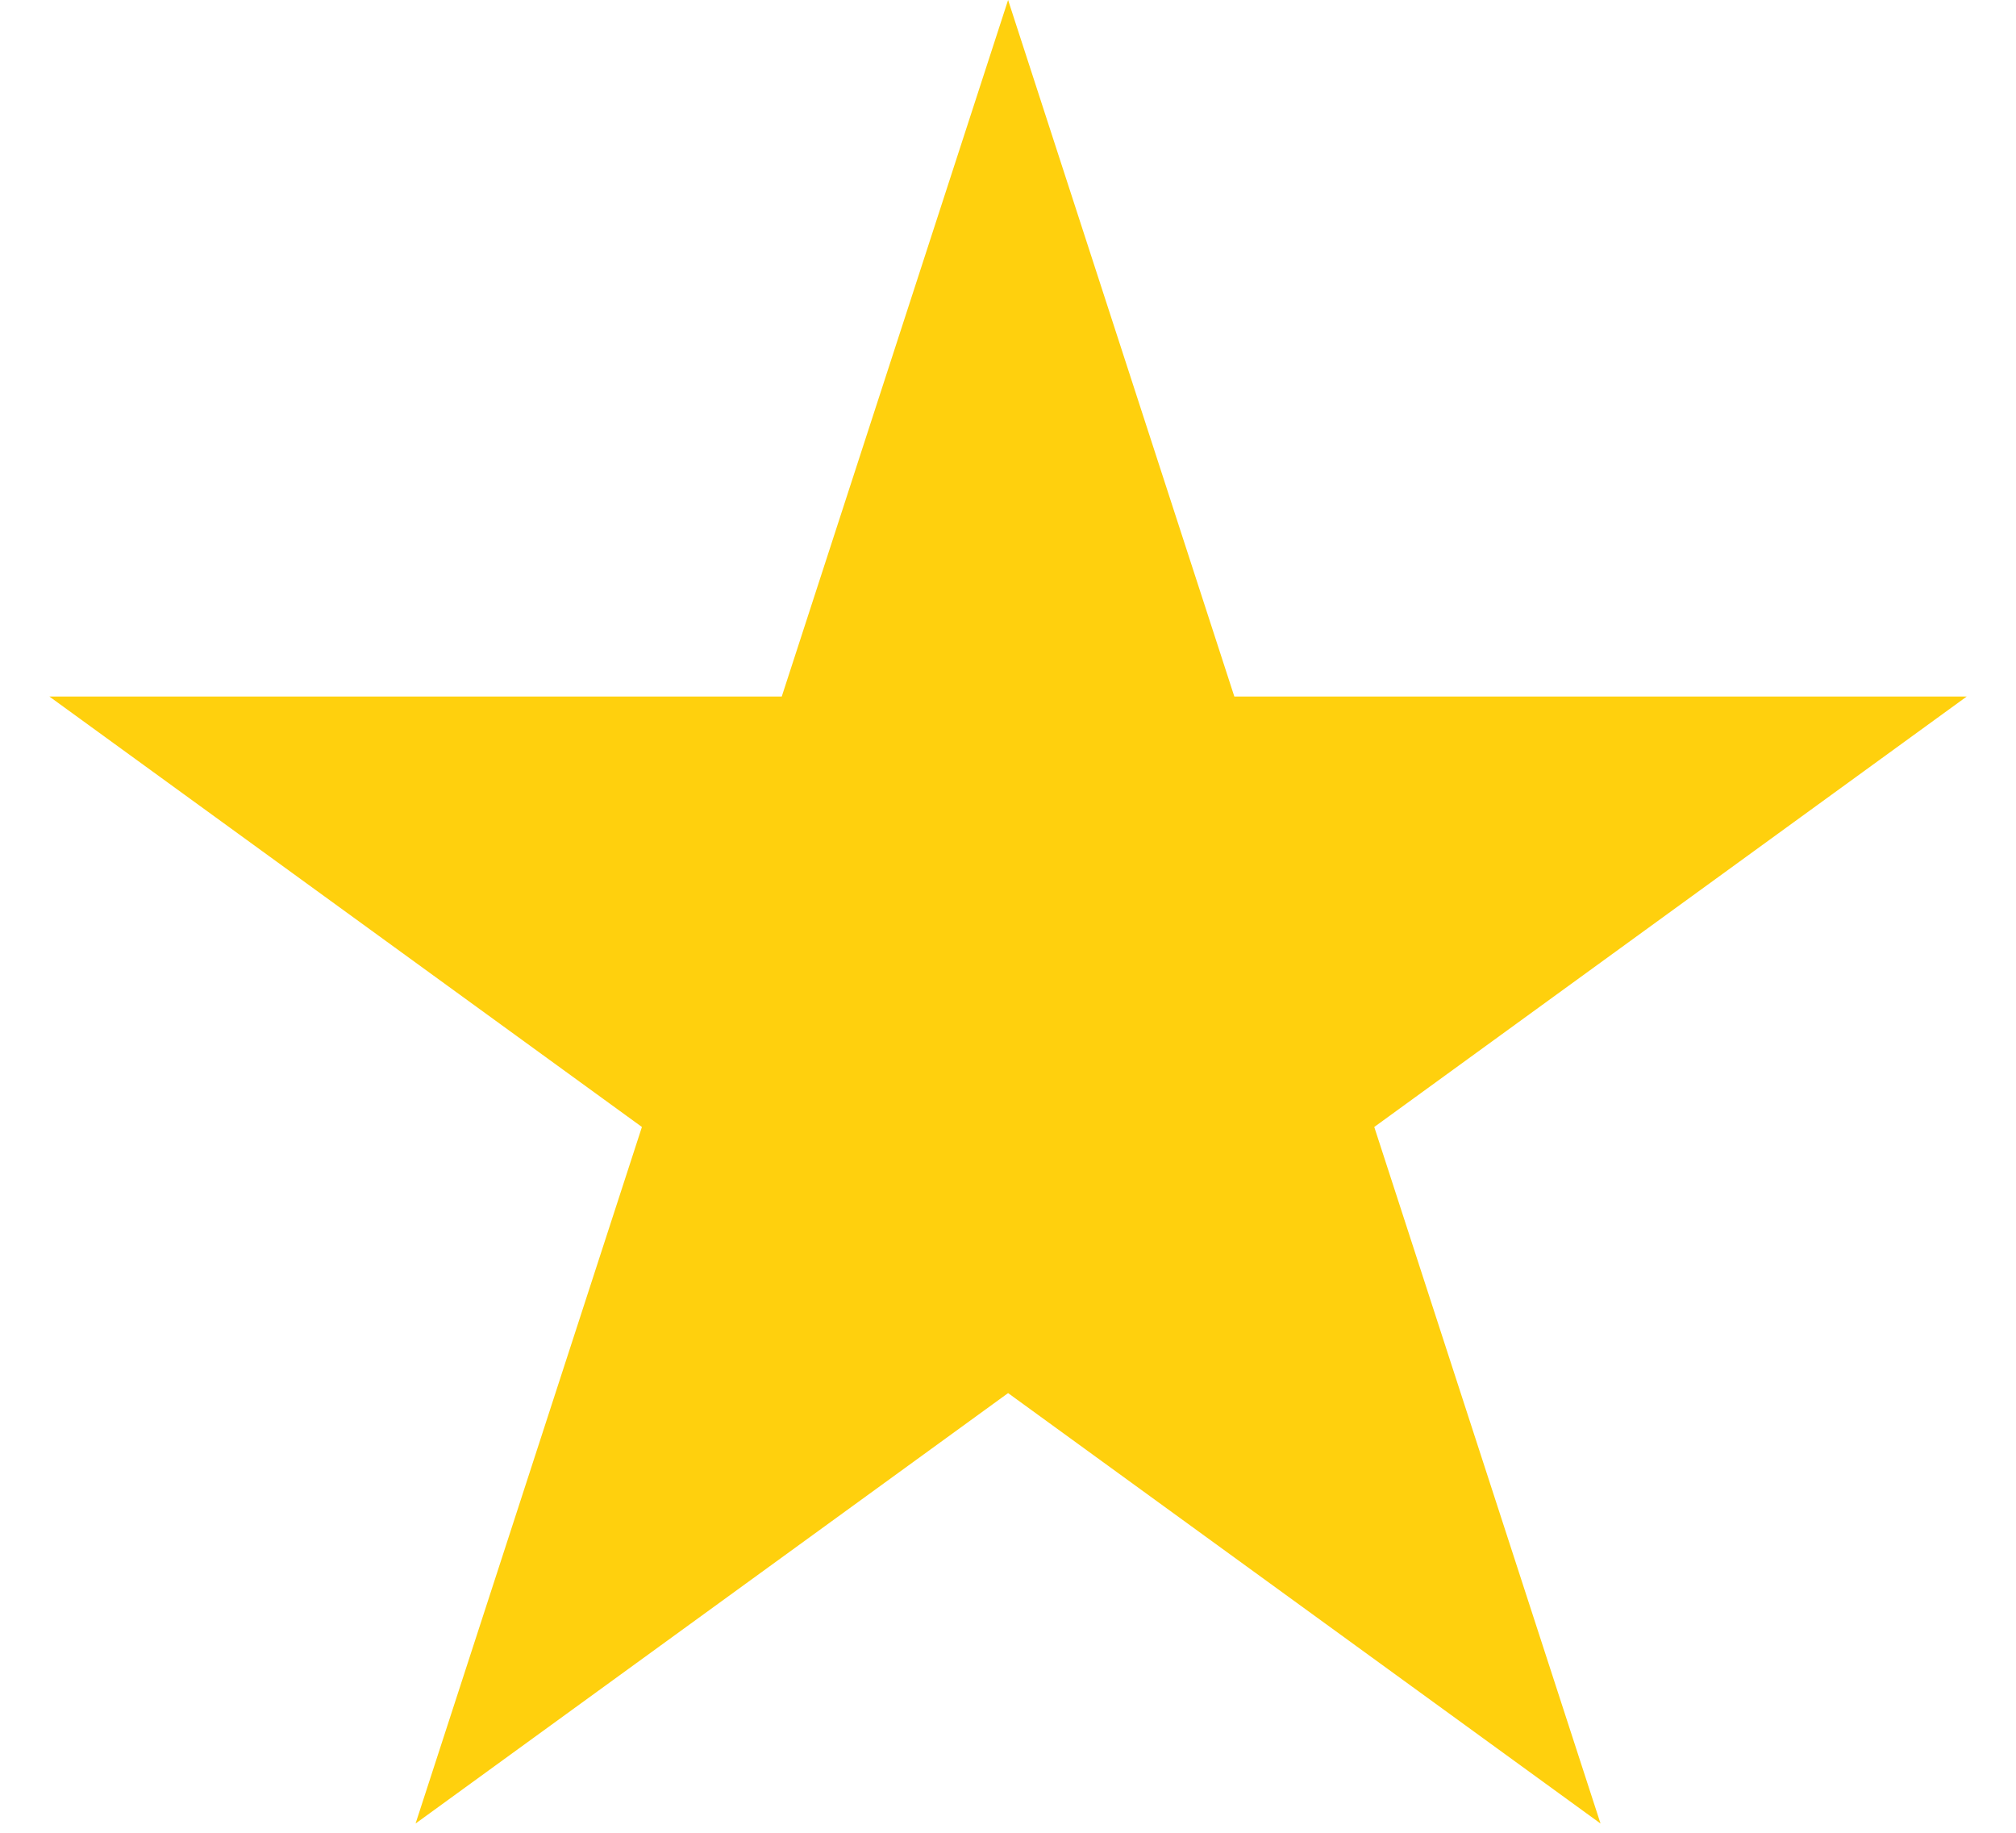
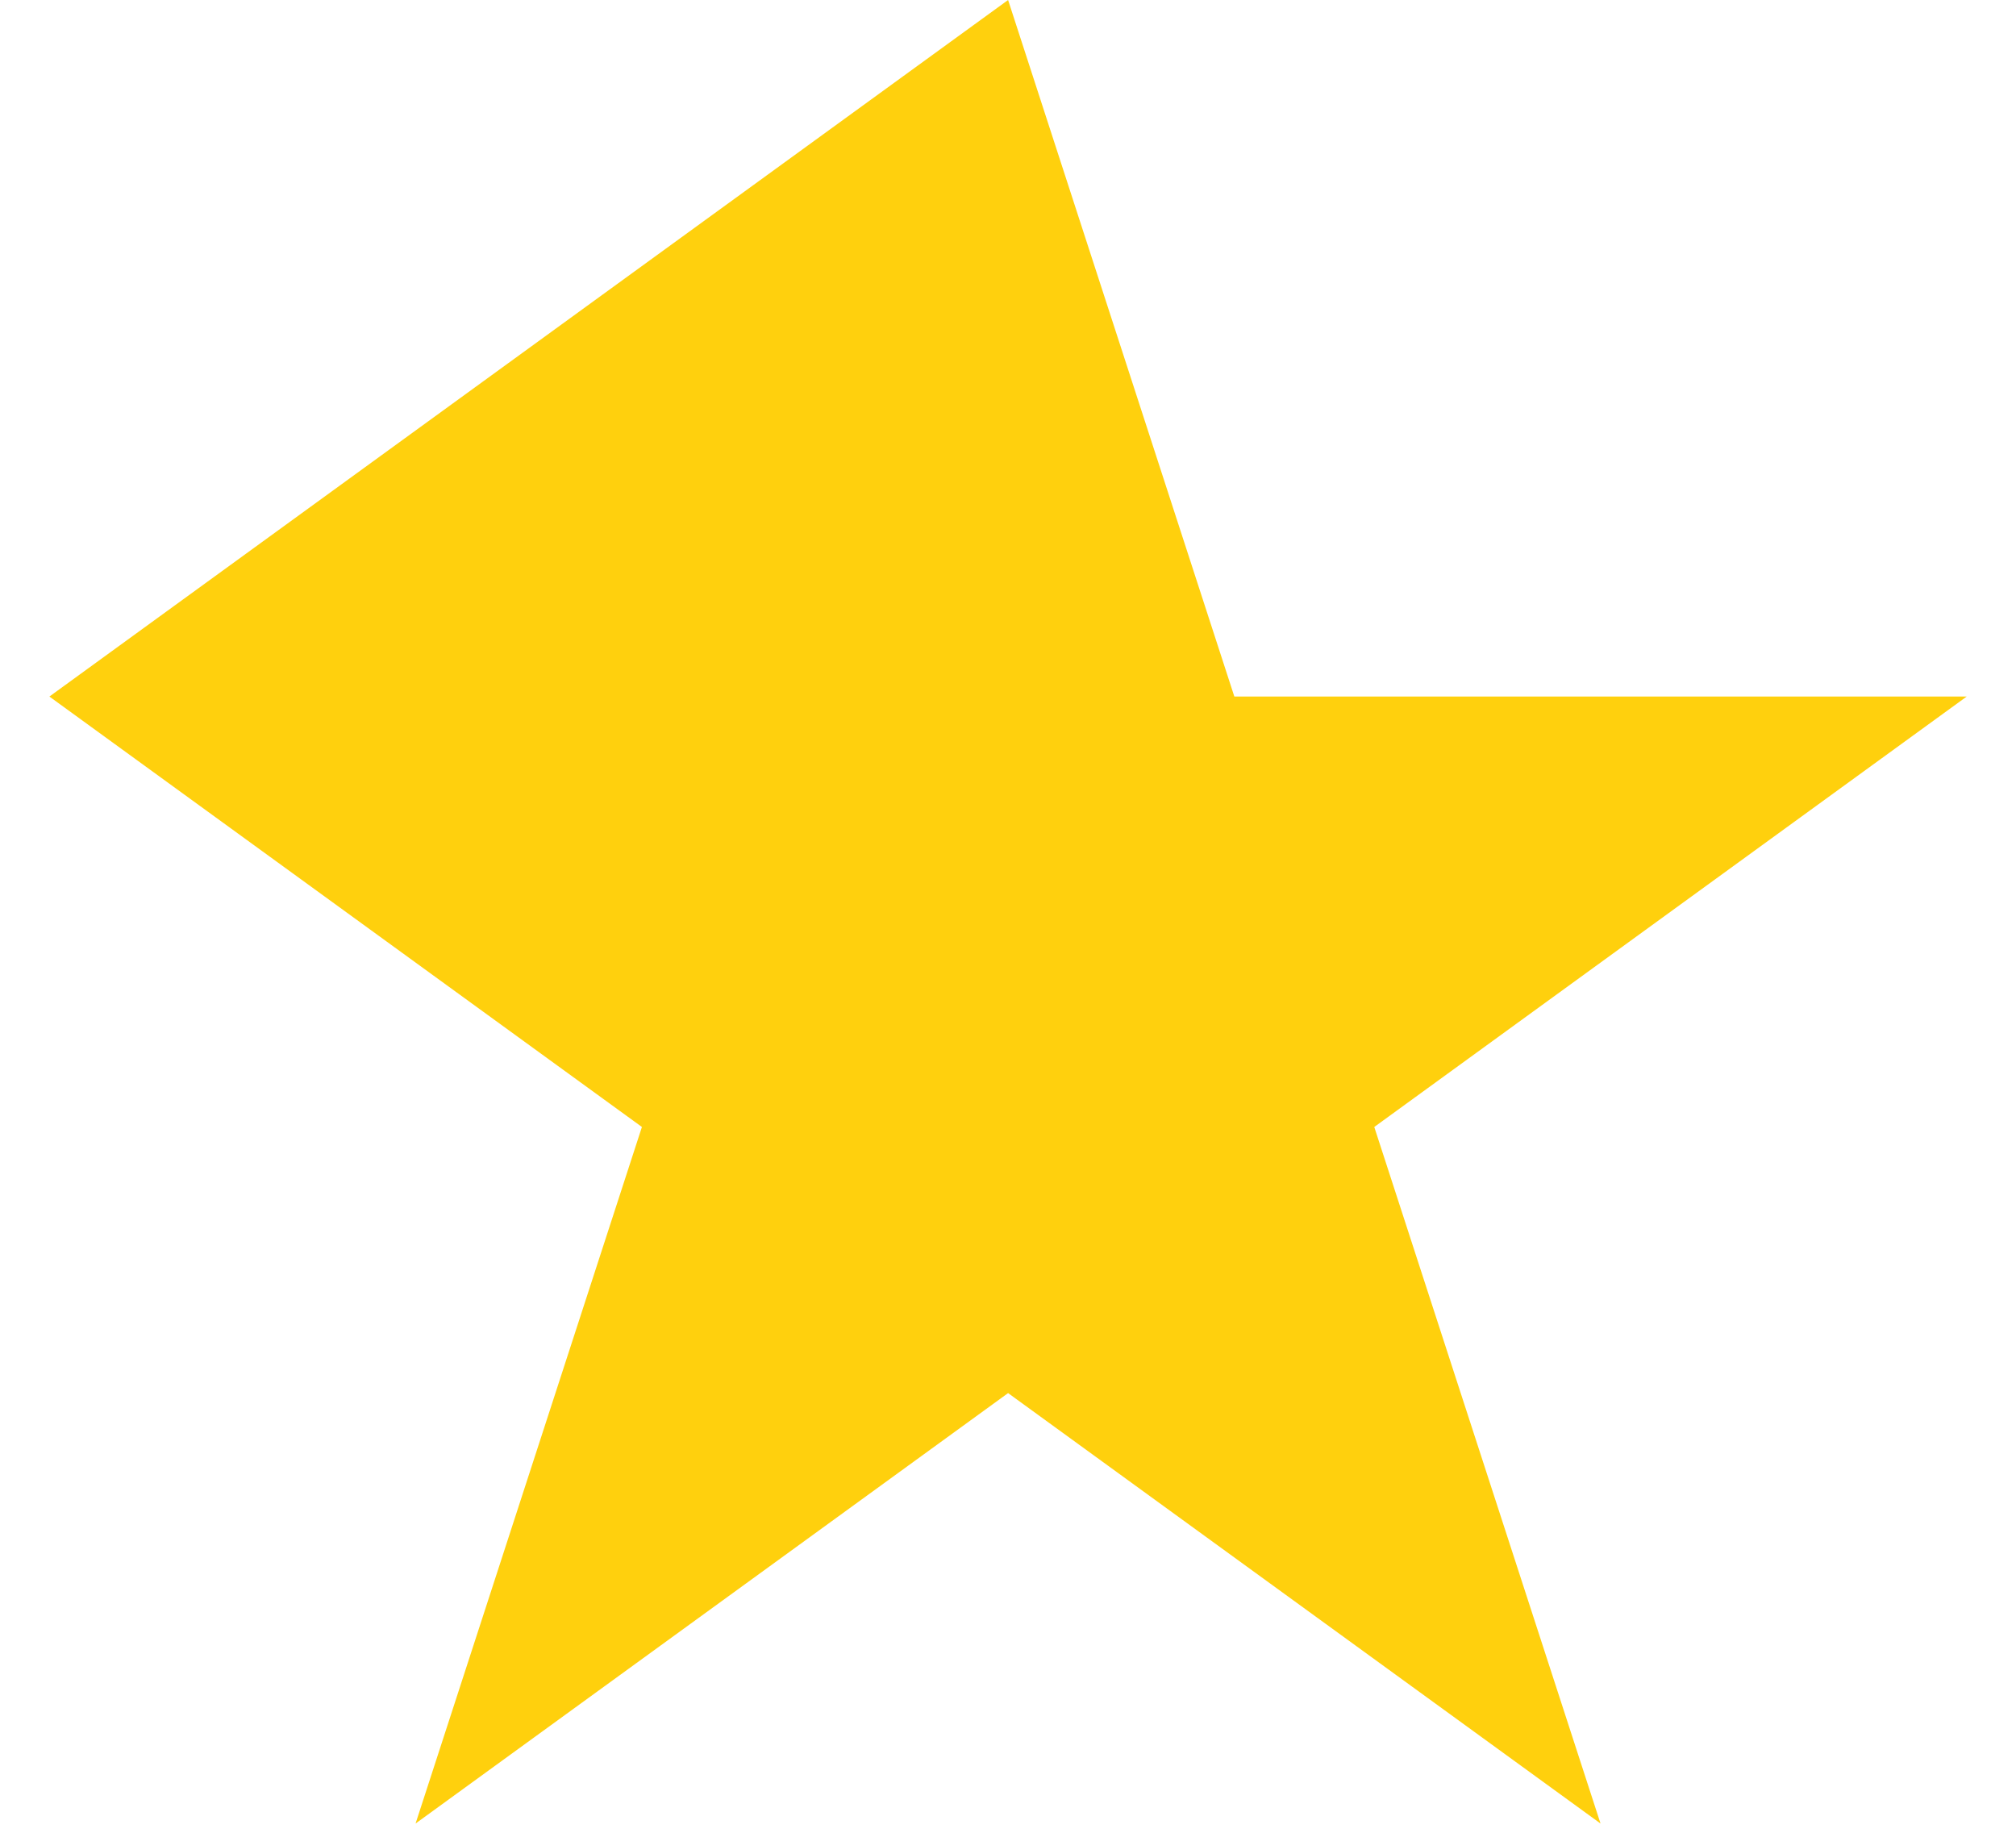
<svg xmlns="http://www.w3.org/2000/svg" width="22" height="20" viewBox="0 0 22 20" fill="none">
-   <path d="M11.001 0L13.47 7.601H21.462L14.997 12.298L17.466 19.899L11.001 15.202L4.535 19.899L7.005 12.298L0.539 7.601H8.531L11.001 0Z" fill="#FFD00D" />
+   <path d="M11.001 0L13.47 7.601H21.462L14.997 12.298L17.466 19.899L11.001 15.202L4.535 19.899L7.005 12.298L0.539 7.601L11.001 0Z" fill="#FFD00D" />
</svg>